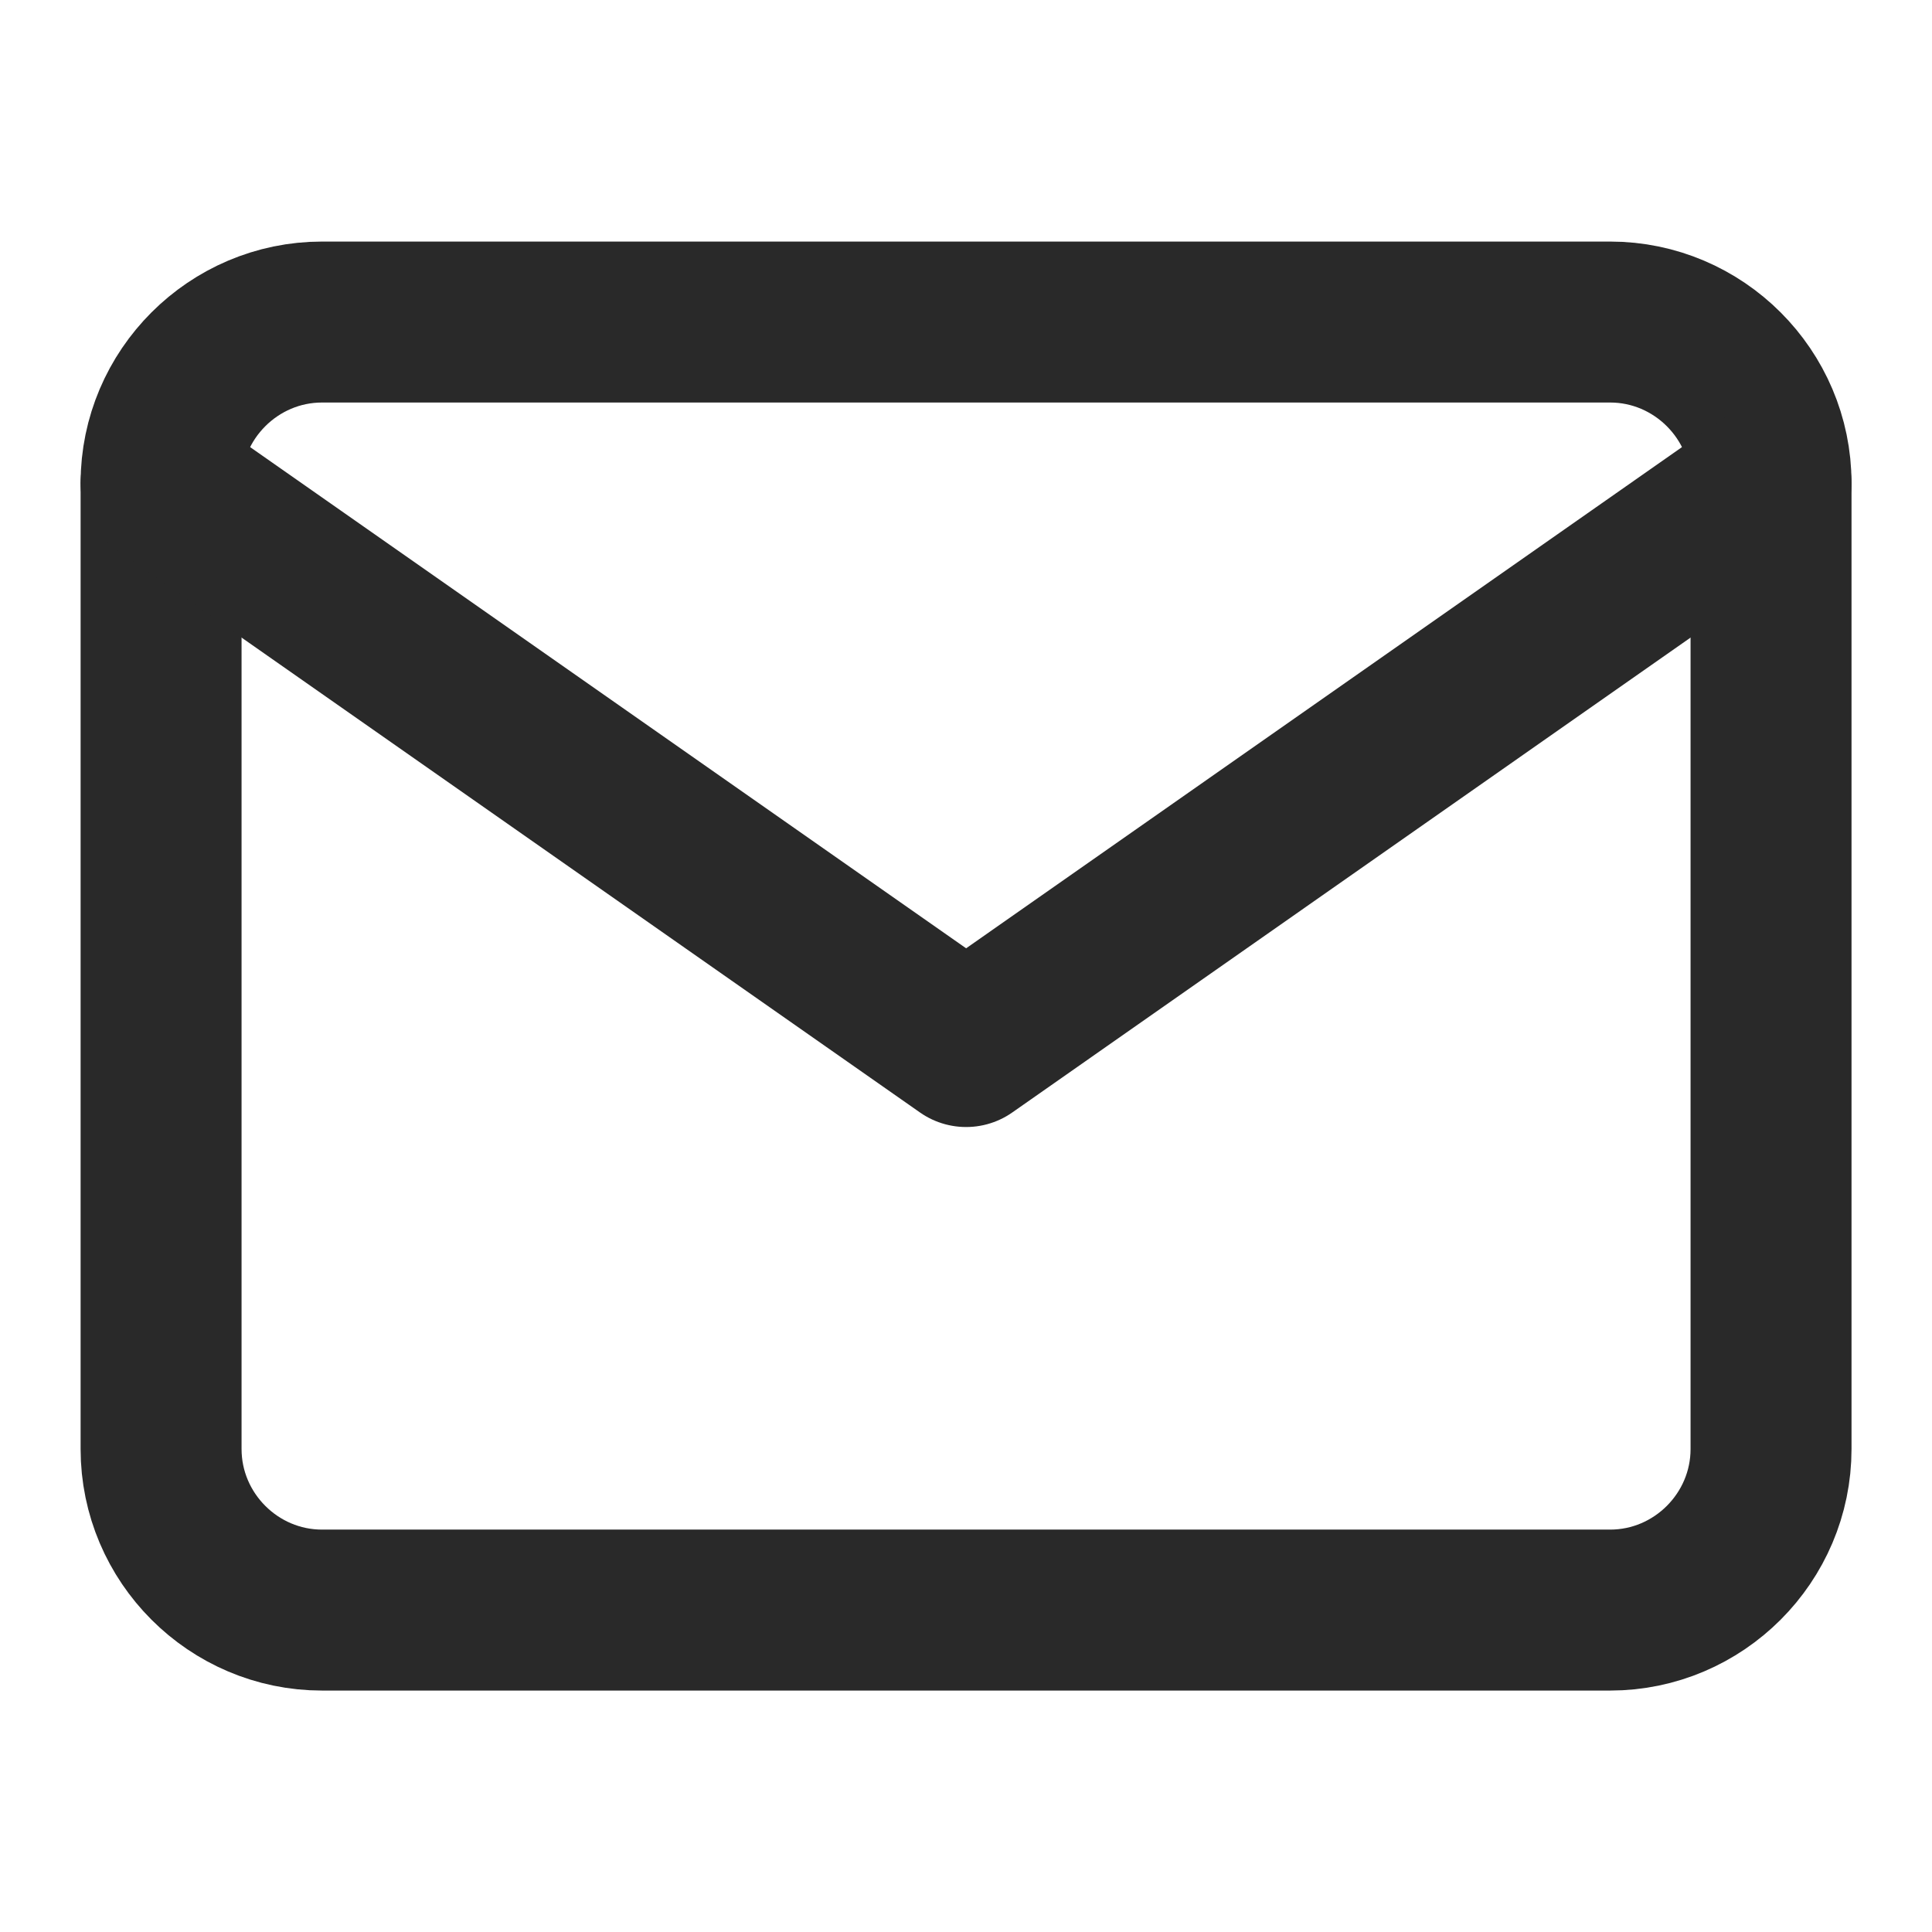
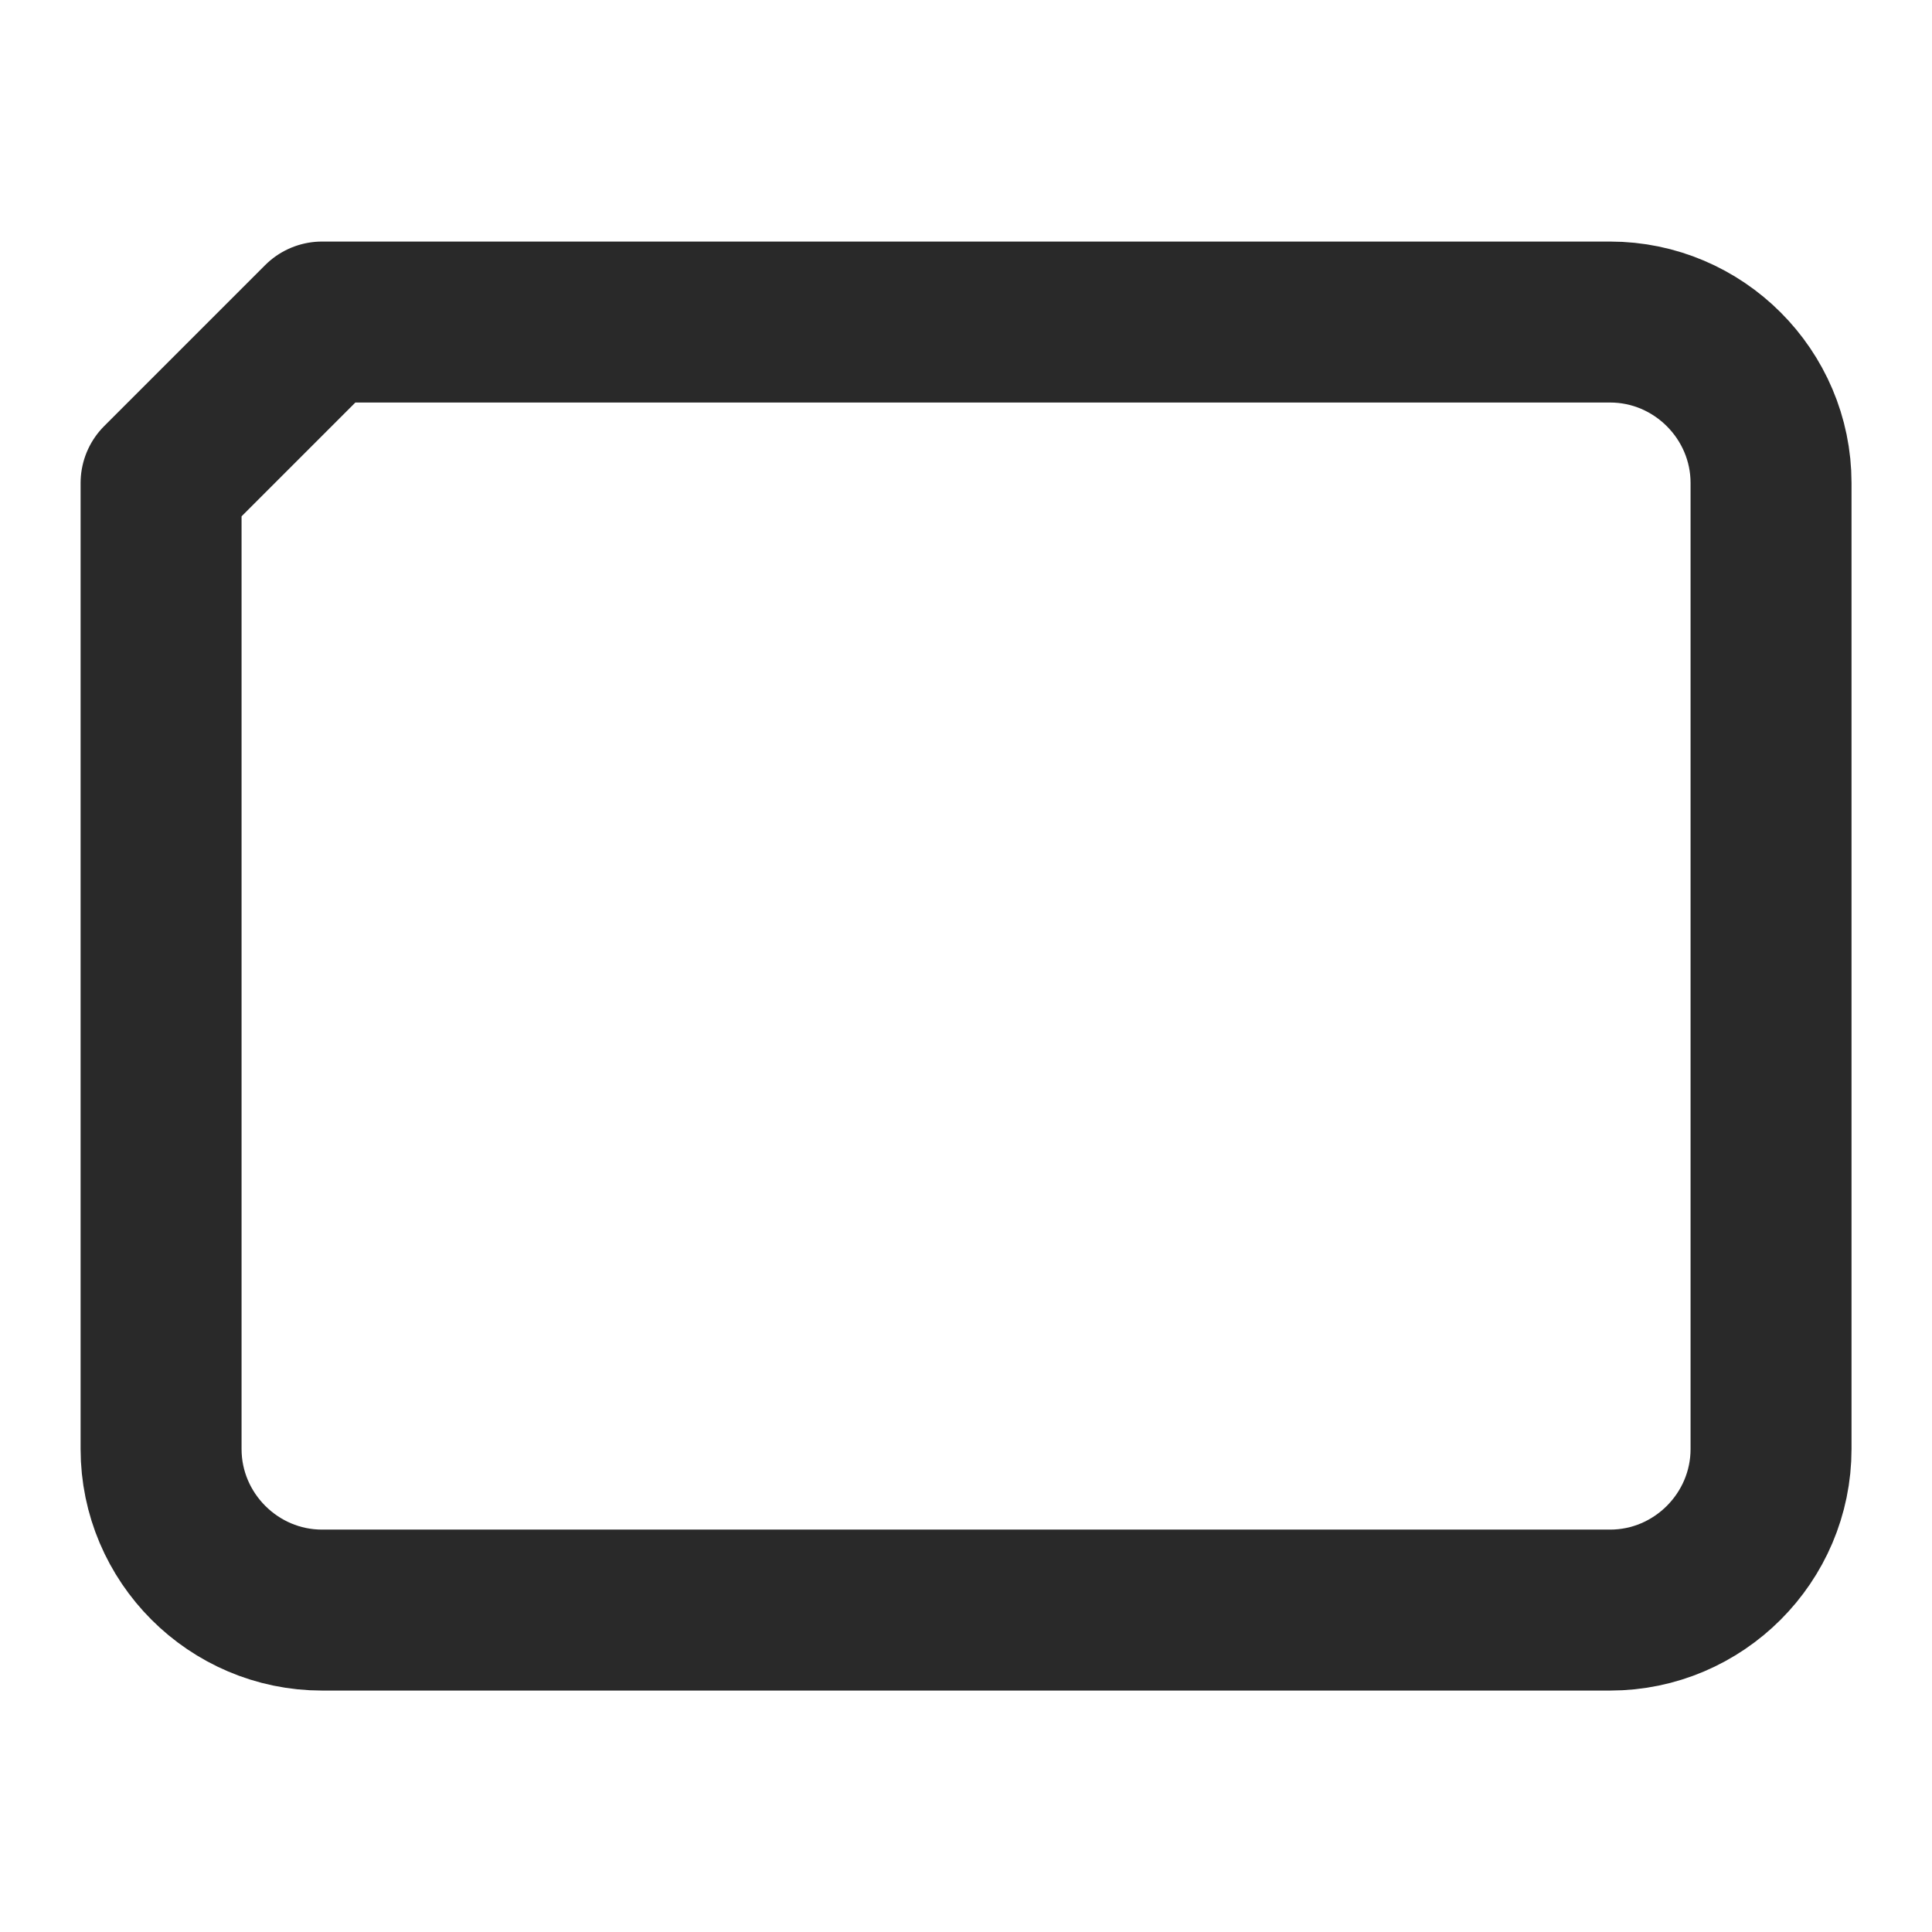
<svg xmlns="http://www.w3.org/2000/svg" width="16" height="16" viewBox="0 0 16 16" fill="none">
-   <path d="M2.667 2.667H13.334C14.067 2.667 14.667 3.267 14.667 4V12C14.667 12.734 14.067 13.334 13.334 13.334H2.667C1.934 13.334 1.334 12.734 1.334 12V4C1.334 3.267 1.934 2.667 2.667 2.667Z" stroke="#292929" stroke-width="1.333" stroke-linecap="round" stroke-linejoin="round" />
-   <path d="M14.667 4L8.001 8.667L1.334 4" stroke="#292929" stroke-width="1.333" stroke-linecap="round" stroke-linejoin="round" />
+   <path d="M2.667 2.667H13.334C14.067 2.667 14.667 3.267 14.667 4V12C14.667 12.734 14.067 13.334 13.334 13.334H2.667C1.934 13.334 1.334 12.734 1.334 12V4Z" stroke="#292929" stroke-width="1.333" stroke-linecap="round" stroke-linejoin="round" />
</svg>